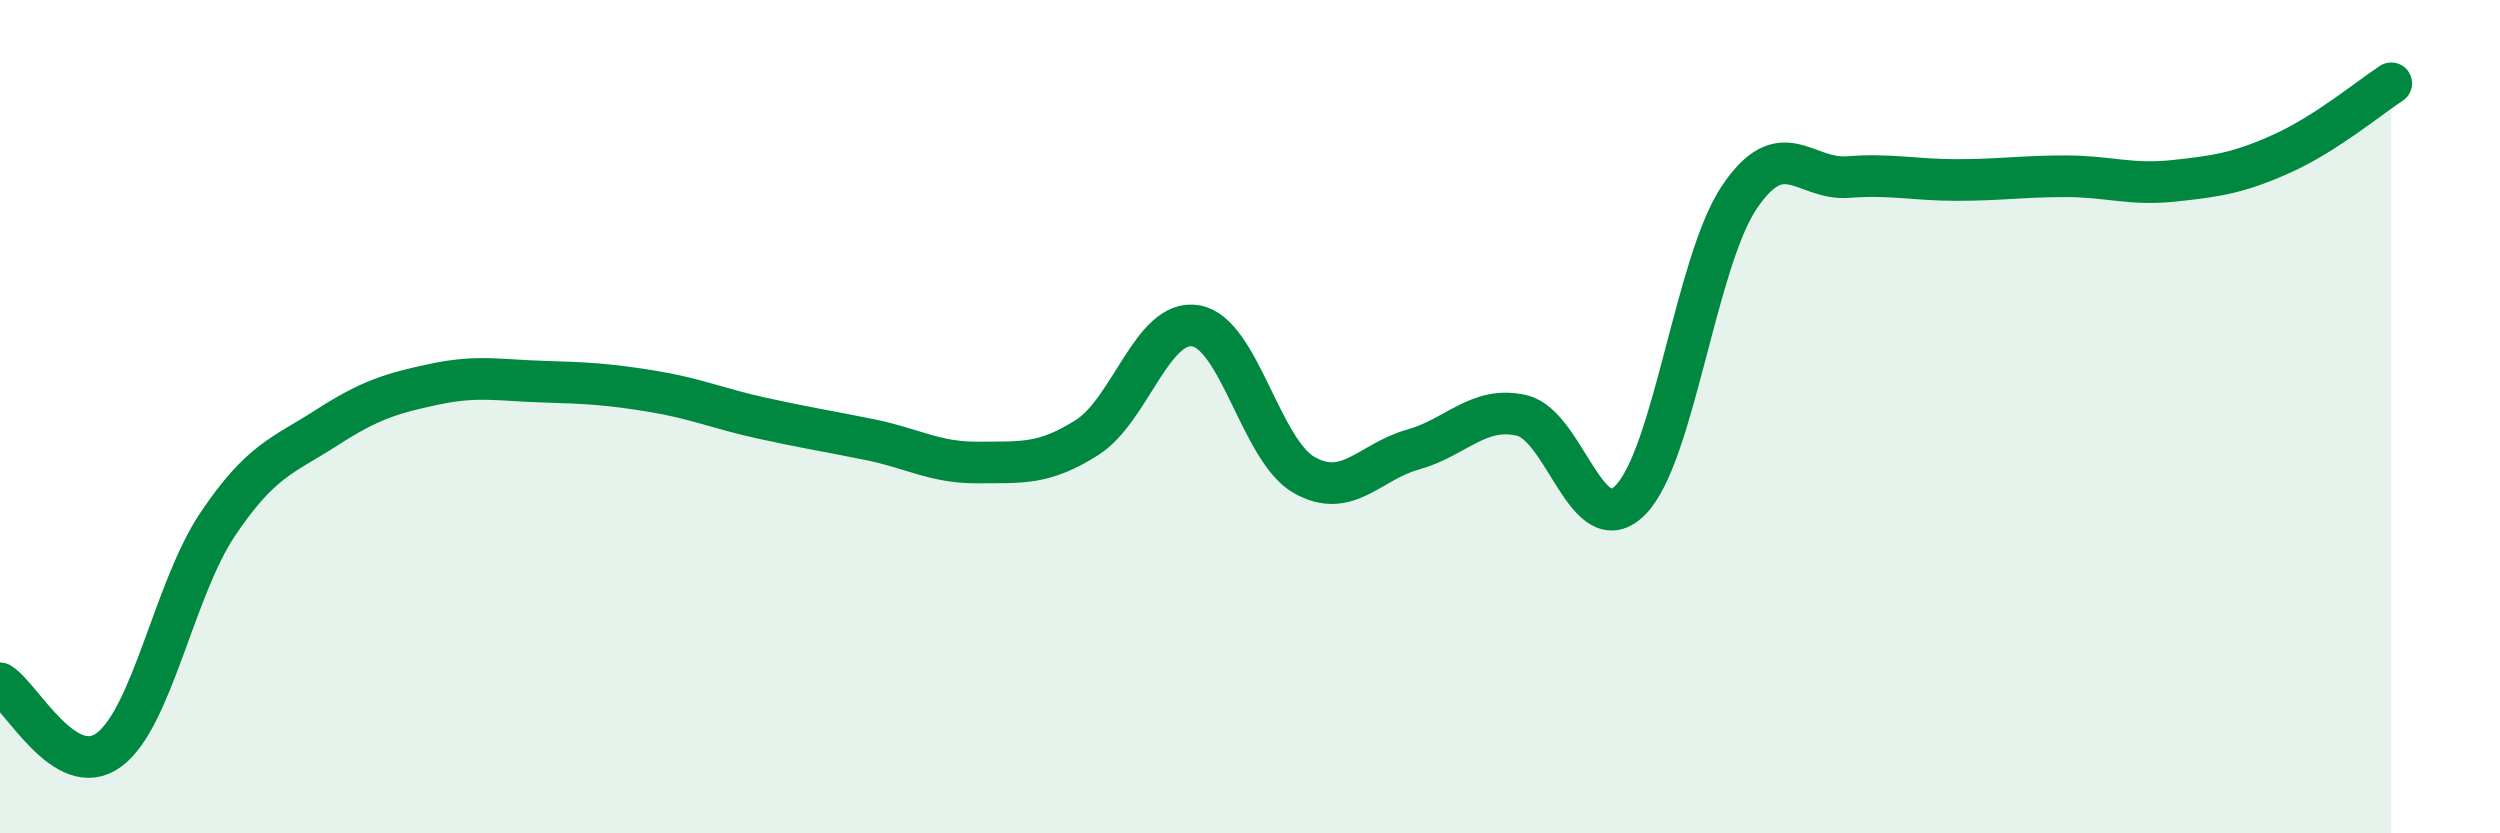
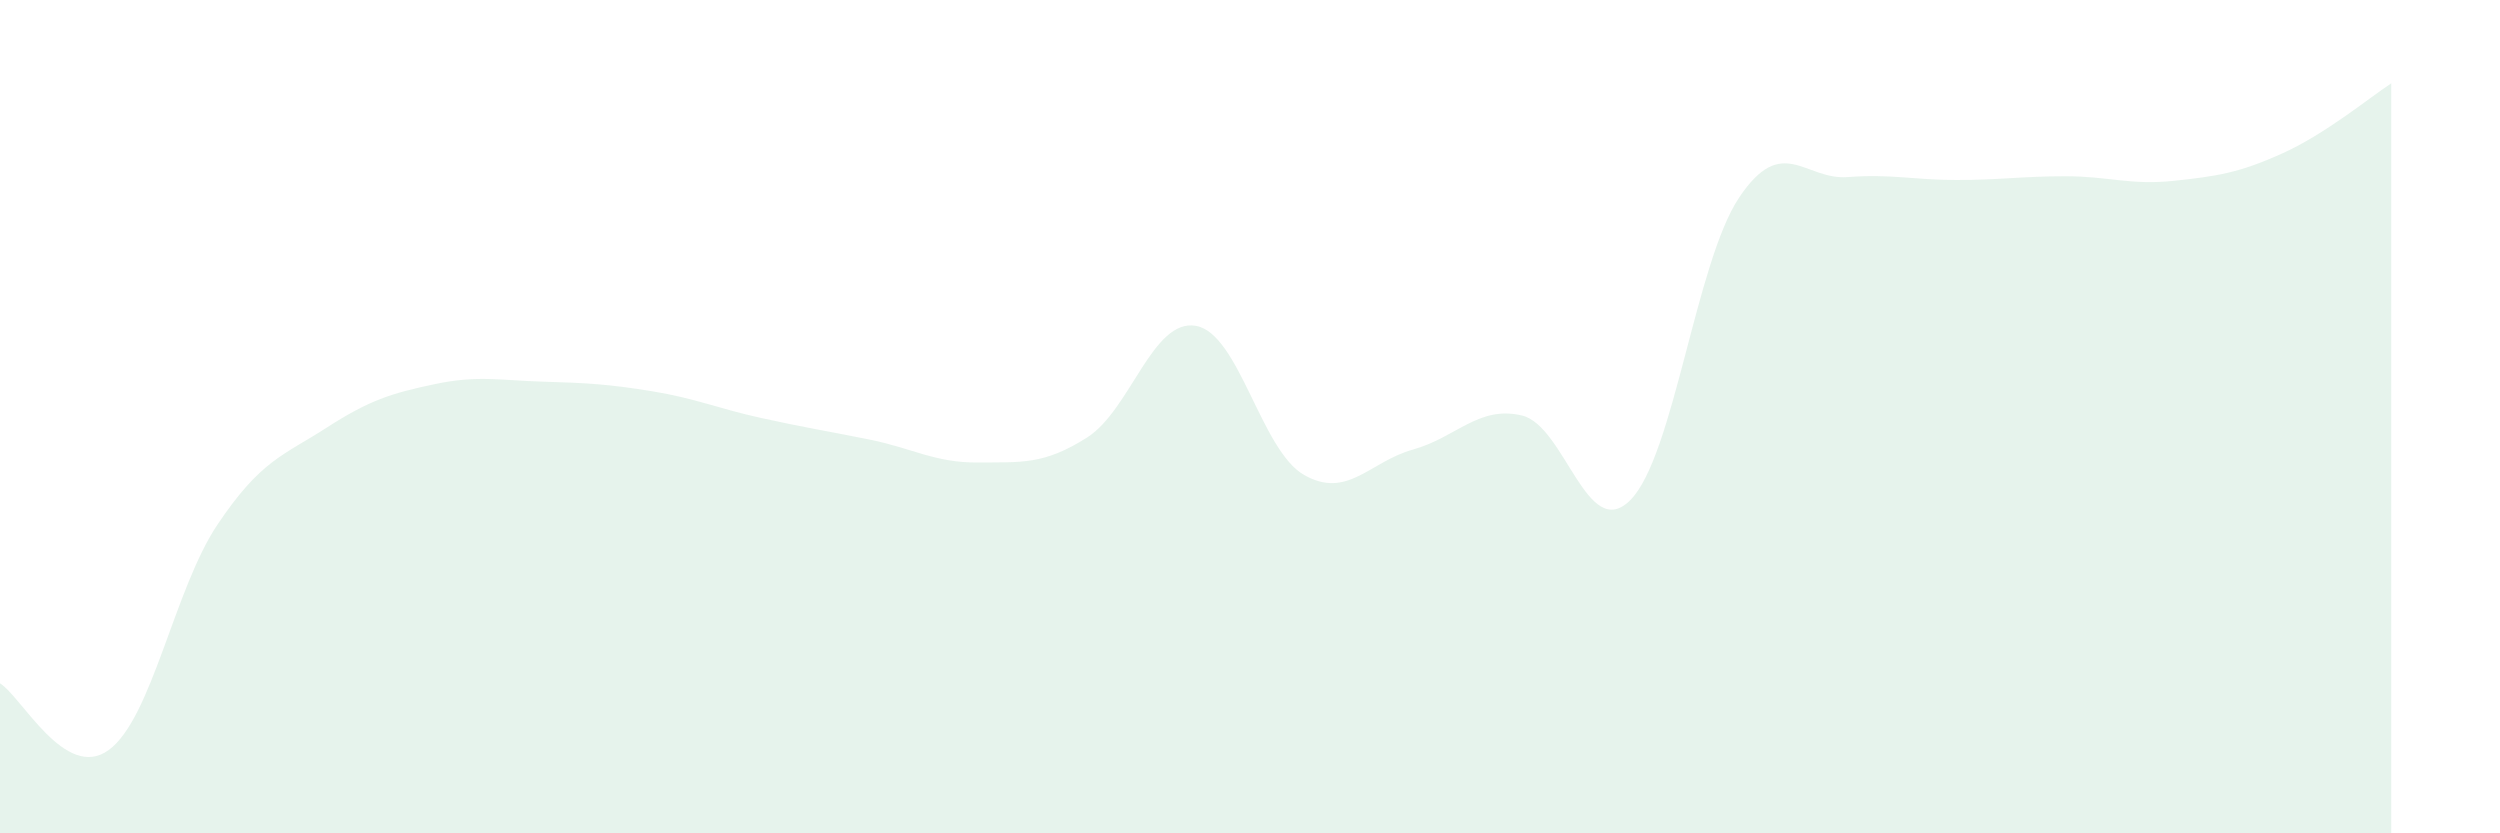
<svg xmlns="http://www.w3.org/2000/svg" width="60" height="20" viewBox="0 0 60 20">
  <path d="M 0,16.4 C 0.52,16.72 1.57,18.76 2.61,18 C 3.65,17.24 4.18,14.14 5.22,12.59 C 6.26,11.04 6.79,10.94 7.83,10.27 C 8.87,9.6 9.39,9.44 10.43,9.22 C 11.47,9 12,9.13 13.04,9.16 C 14.08,9.19 14.61,9.22 15.65,9.39 C 16.69,9.56 17.22,9.8 18.26,10.03 C 19.3,10.26 19.83,10.34 20.87,10.55 C 21.91,10.76 22.44,11.11 23.48,11.1 C 24.52,11.09 25.05,11.16 26.09,10.5 C 27.13,9.84 27.66,7.64 28.7,7.82 C 29.74,8 30.26,10.81 31.3,11.4 C 32.34,11.99 32.87,11.08 33.91,10.79 C 34.95,10.5 35.48,9.73 36.52,9.97 C 37.56,10.21 38.09,13.05 39.13,12 C 40.17,10.95 40.7,6.29 41.74,4.74 C 42.78,3.19 43.31,4.33 44.35,4.25 C 45.39,4.17 45.92,4.32 46.96,4.32 C 48,4.32 48.53,4.23 49.57,4.23 C 50.61,4.23 51.13,4.45 52.17,4.34 C 53.21,4.23 53.74,4.15 54.78,3.68 C 55.82,3.21 56.87,2.34 57.39,2L57.39 20L0 20Z" fill="#008740" opacity="0.1" stroke-linecap="round" stroke-linejoin="round" />
-   <path d="M 0,16.4 C 0.52,16.72 1.57,18.76 2.61,18 C 3.65,17.24 4.18,14.14 5.22,12.59 C 6.26,11.04 6.79,10.94 7.83,10.27 C 8.87,9.6 9.39,9.44 10.43,9.22 C 11.47,9 12,9.13 13.04,9.16 C 14.08,9.19 14.61,9.22 15.65,9.39 C 16.69,9.56 17.22,9.8 18.26,10.03 C 19.3,10.26 19.83,10.34 20.87,10.55 C 21.91,10.76 22.44,11.11 23.48,11.1 C 24.52,11.09 25.05,11.16 26.09,10.5 C 27.13,9.84 27.66,7.64 28.7,7.82 C 29.74,8 30.26,10.81 31.3,11.4 C 32.34,11.99 32.87,11.08 33.91,10.79 C 34.95,10.5 35.48,9.73 36.52,9.97 C 37.56,10.21 38.09,13.05 39.13,12 C 40.17,10.95 40.7,6.29 41.74,4.74 C 42.78,3.19 43.31,4.33 44.35,4.25 C 45.39,4.17 45.92,4.32 46.96,4.32 C 48,4.32 48.53,4.23 49.57,4.23 C 50.61,4.23 51.13,4.45 52.17,4.34 C 53.21,4.23 53.74,4.15 54.78,3.68 C 55.82,3.21 56.87,2.34 57.39,2" stroke="#008740" stroke-width="1" fill="none" stroke-linecap="round" stroke-linejoin="round" />
</svg>